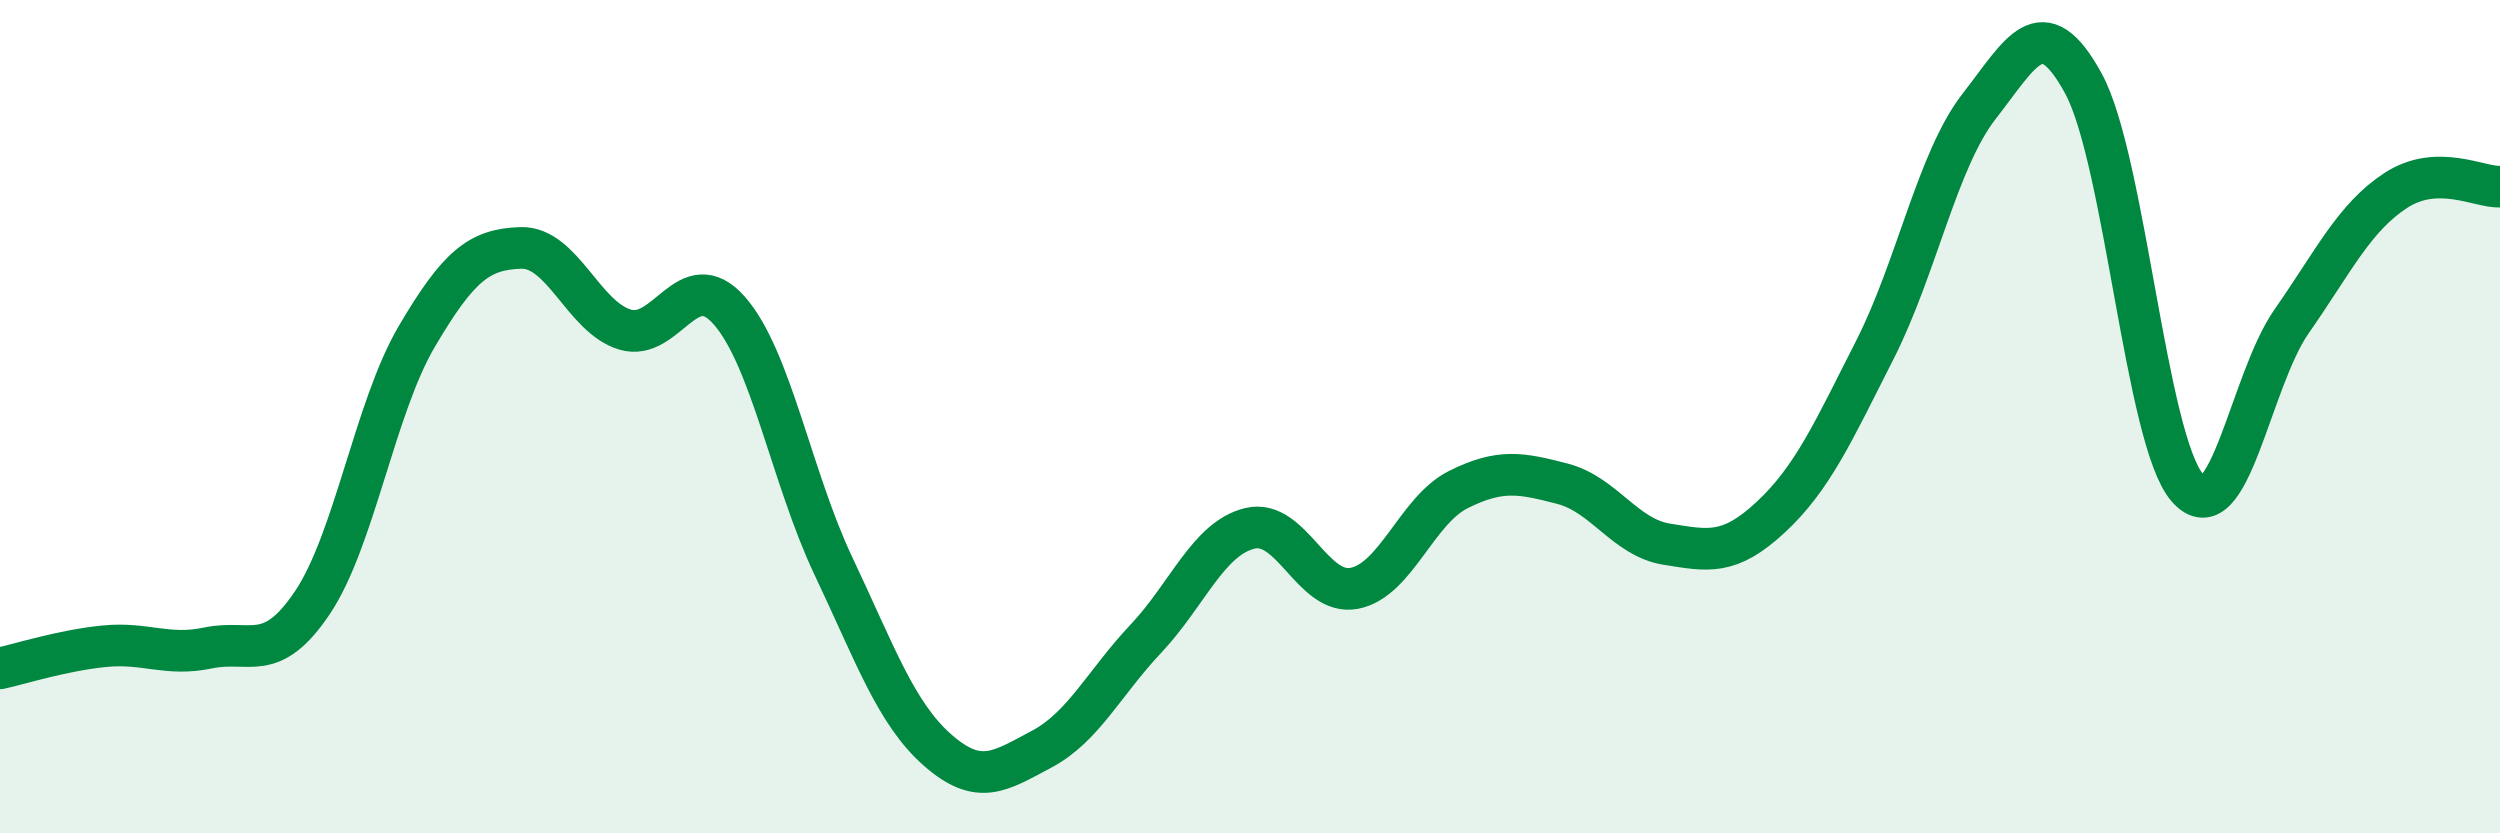
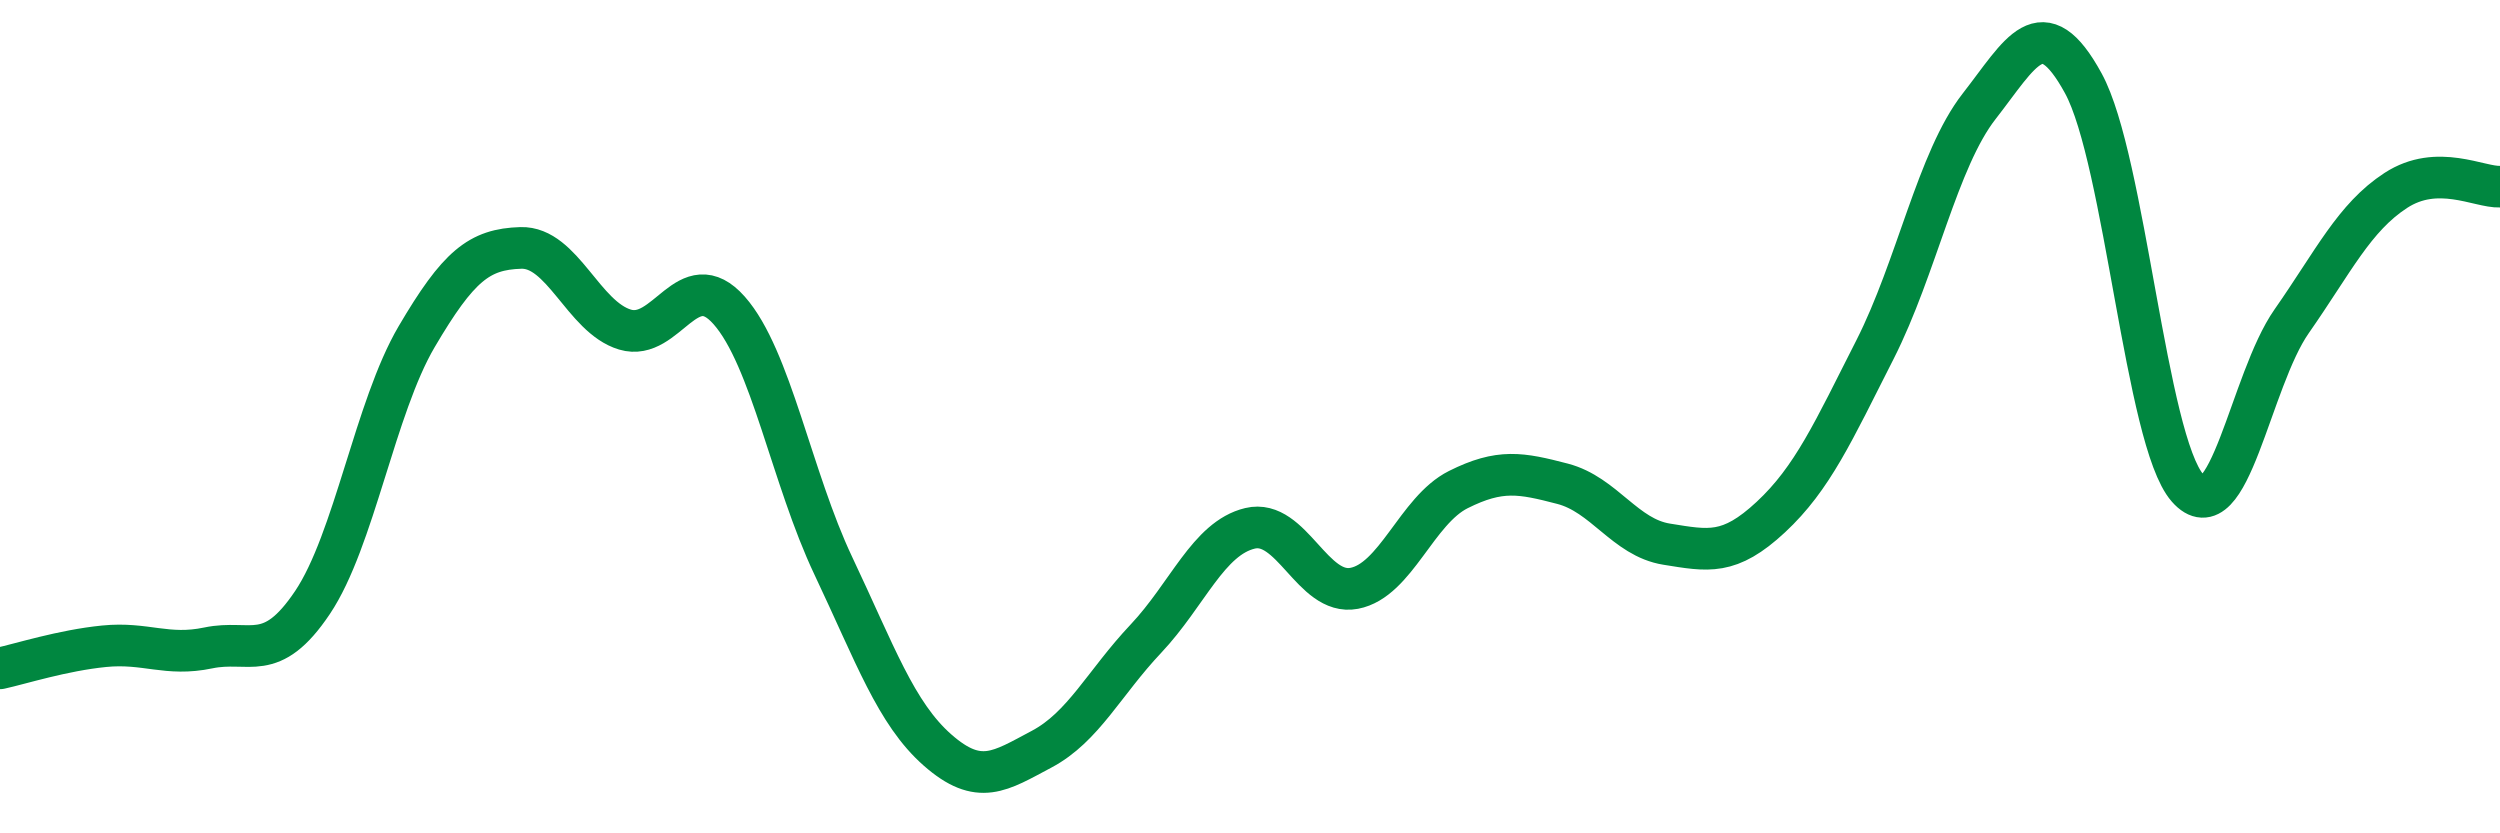
<svg xmlns="http://www.w3.org/2000/svg" width="60" height="20" viewBox="0 0 60 20">
-   <path d="M 0,16.04 C 0.5,15.93 1.5,15.61 2.5,15.51 C 3.5,15.41 4,15.76 5,15.55 C 6,15.34 6.5,15.95 7.5,14.46 C 8.5,12.97 9,9.78 10,8.08 C 11,6.38 11.5,5.98 12.5,5.95 C 13.5,5.92 14,7.61 15,7.91 C 16,8.21 16.5,6.32 17.5,7.45 C 18.5,8.58 19,11.47 20,13.58 C 21,15.69 21.5,17.12 22.5,18 C 23.5,18.88 24,18.51 25,17.98 C 26,17.45 26.5,16.39 27.5,15.33 C 28.5,14.27 29,12.92 30,12.68 C 31,12.44 31.5,14.31 32.5,14.12 C 33.5,13.93 34,12.25 35,11.75 C 36,11.25 36.5,11.35 37.5,11.61 C 38.5,11.87 39,12.9 40,13.06 C 41,13.22 41.5,13.34 42.5,12.41 C 43.5,11.48 44,10.36 45,8.39 C 46,6.42 46.5,3.83 47.5,2.55 C 48.5,1.27 49,0.17 50,2 C 51,3.83 51.5,10.57 52.5,11.71 C 53.5,12.85 54,9.14 55,7.71 C 56,6.28 56.5,5.22 57.5,4.57 C 58.5,3.92 59.5,4.5 60,4.48L60 20L0 20Z" fill="#008740" opacity="0.1" stroke-linecap="round" stroke-linejoin="round" />
  <path d="M 0,16.04 C 0.5,15.93 1.5,15.61 2.5,15.51 C 3.5,15.41 4,15.76 5,15.55 C 6,15.34 6.5,15.95 7.5,14.46 C 8.5,12.97 9,9.78 10,8.08 C 11,6.38 11.5,5.98 12.5,5.95 C 13.5,5.92 14,7.61 15,7.91 C 16,8.21 16.5,6.32 17.5,7.45 C 18.5,8.58 19,11.47 20,13.58 C 21,15.69 21.5,17.12 22.5,18 C 23.5,18.88 24,18.51 25,17.98 C 26,17.45 26.5,16.39 27.5,15.33 C 28.5,14.27 29,12.92 30,12.68 C 31,12.44 31.5,14.31 32.5,14.12 C 33.5,13.93 34,12.25 35,11.75 C 36,11.25 36.5,11.35 37.5,11.61 C 38.5,11.87 39,12.9 40,13.06 C 41,13.22 41.5,13.34 42.5,12.41 C 43.5,11.48 44,10.36 45,8.39 C 46,6.42 46.5,3.83 47.5,2.55 C 48.5,1.27 49,0.17 50,2 C 51,3.83 51.5,10.57 52.5,11.71 C 53.5,12.85 54,9.14 55,7.71 C 56,6.28 56.5,5.22 57.5,4.57 C 58.5,3.92 59.5,4.5 60,4.48" stroke="#008740" stroke-width="1" fill="none" stroke-linecap="round" stroke-linejoin="round" />
</svg>